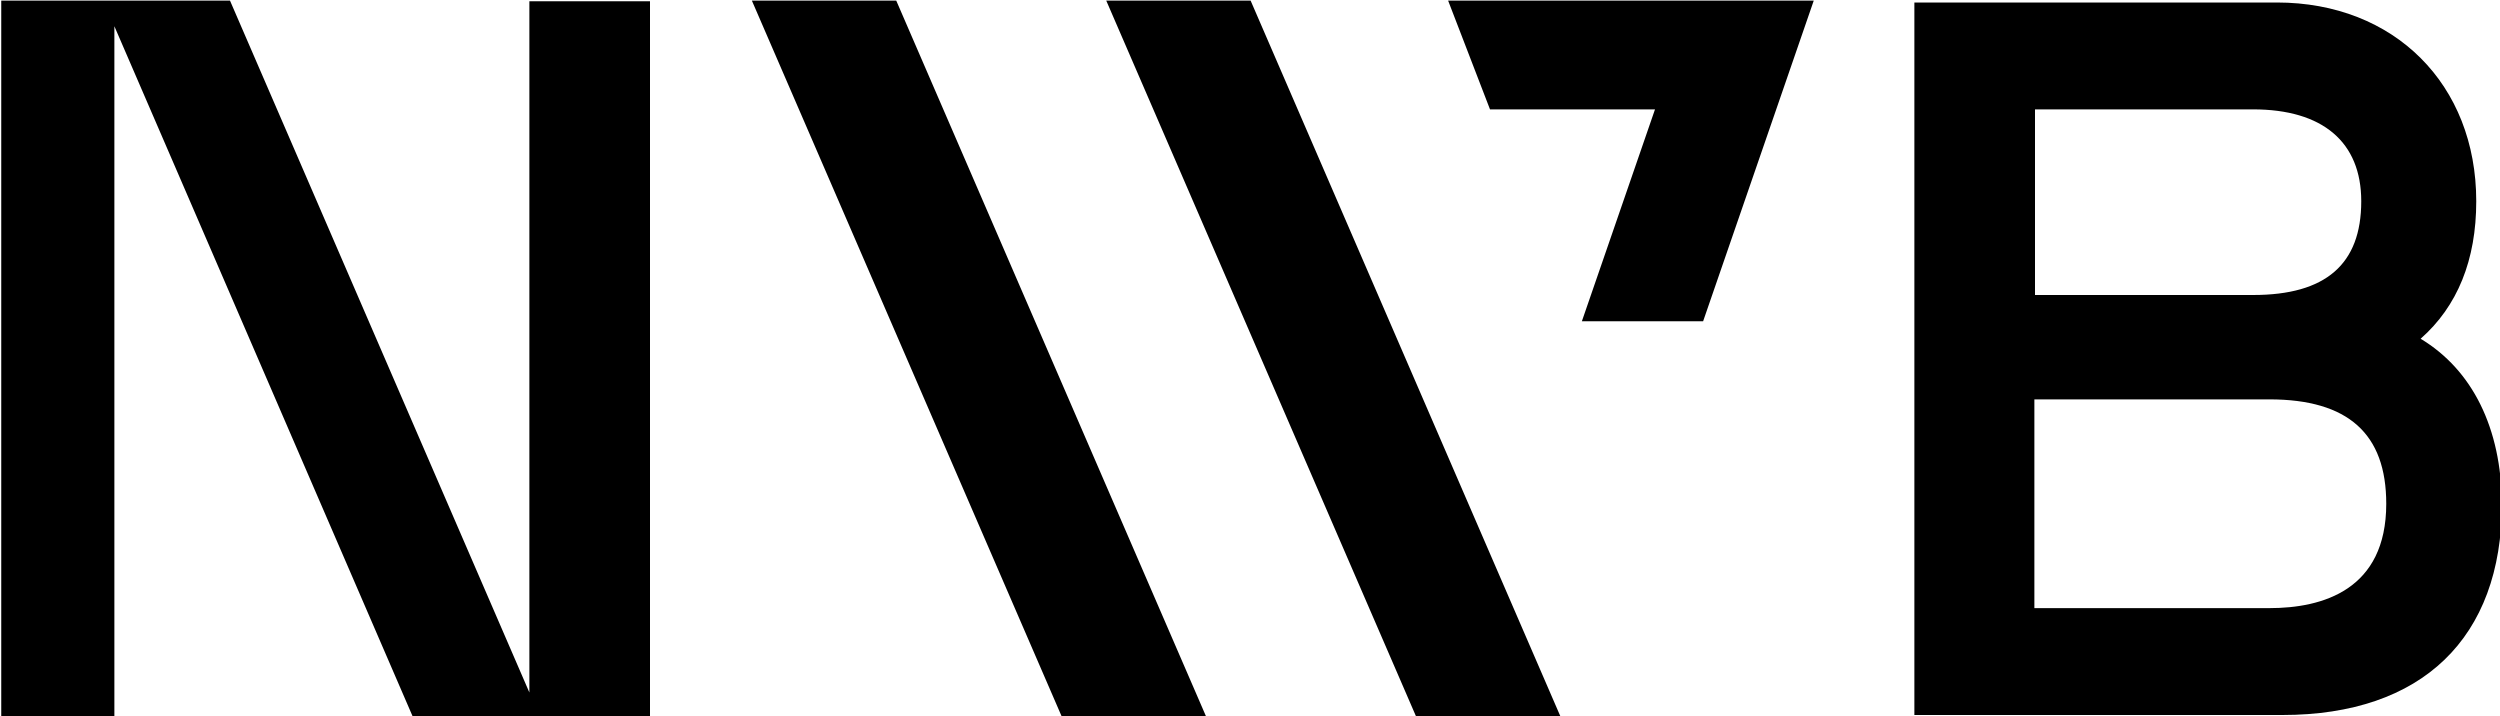
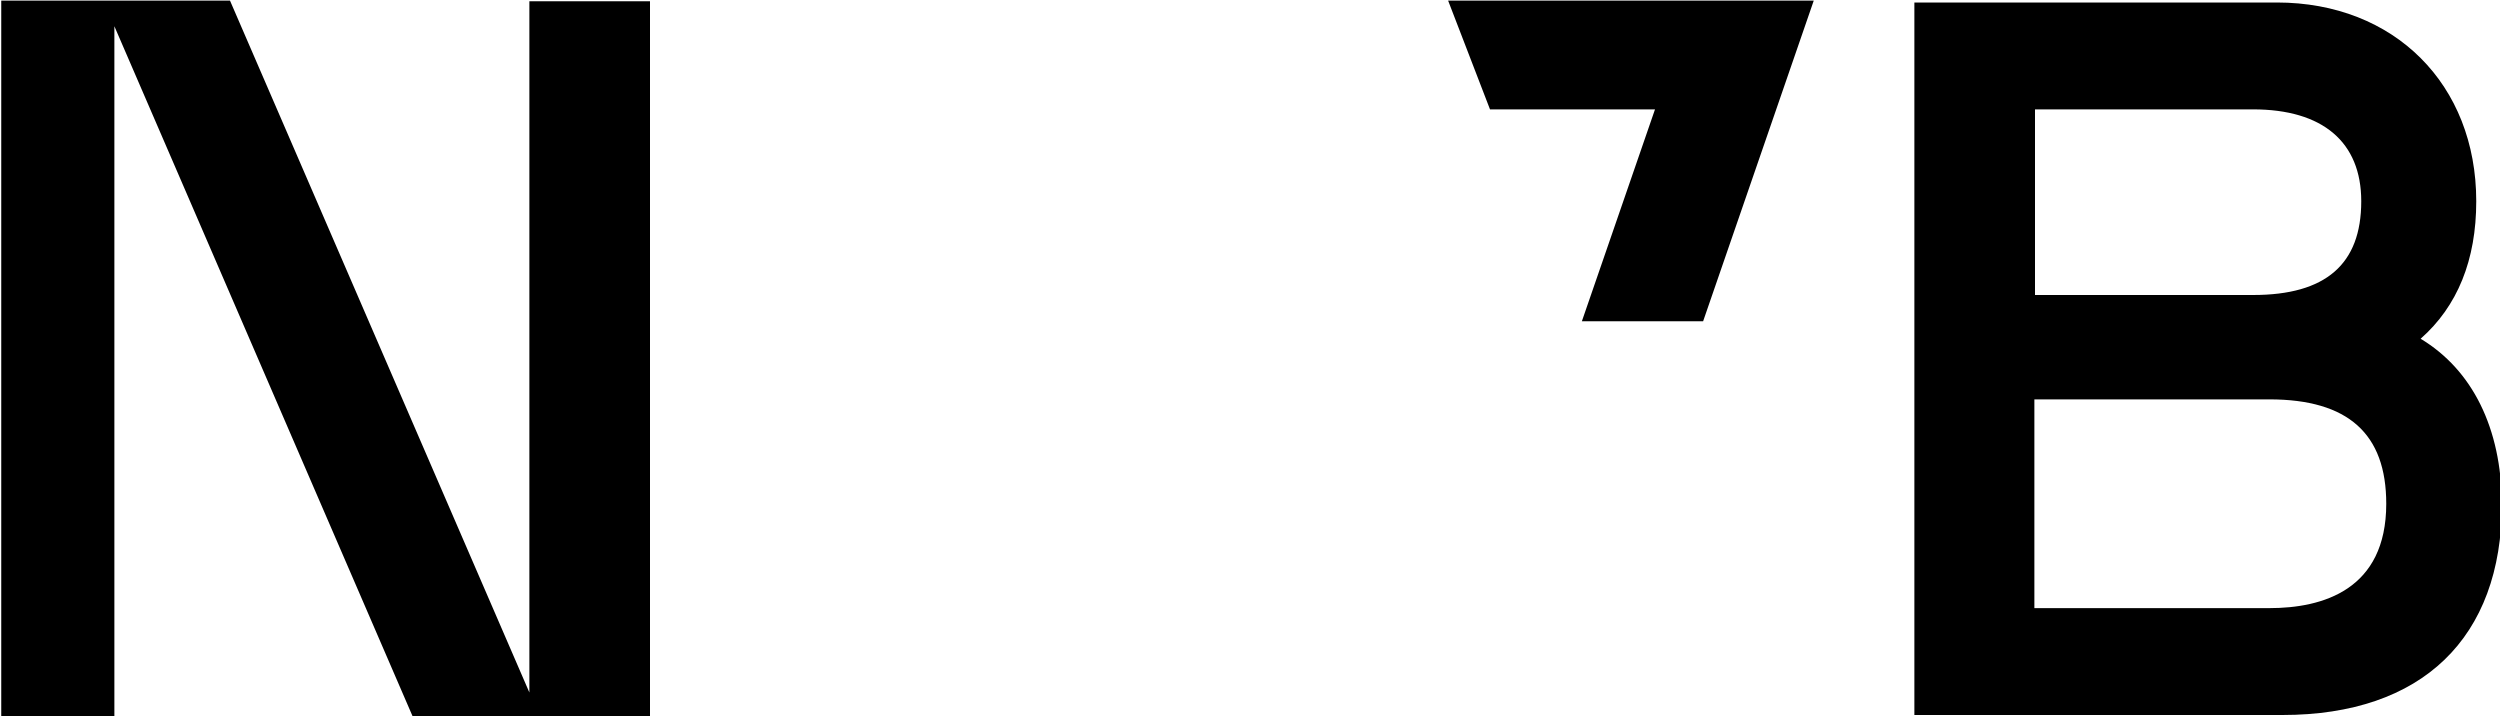
<svg xmlns="http://www.w3.org/2000/svg" id="Camada_1" x="0px" y="0px" viewBox="0 0 400 114.6" style="enable-background:new 0 0 400 114.6;" xml:space="preserve">
  <g>
    <path id="Caminho_42_00000136399512185053701760000014597823745439899799_" d="M0.2,0.1v114.6h18.1V4.2l47.8,110.6H104V0.2H84.7  v110.6L36.8,0.1H0.2z" />
-     <path id="Caminho_43_00000041288275694100797410000009951498434868601023_" d="M120.3,0.1l49.6,114.6h23.1L143.4,0.1H120.3z" />
-     <path id="Caminho_44_00000093170617949371188880000016178613718901830050_" d="M177,0.1l49.6,114.6h23.1L200.1,0.1H177z" />
+     <path id="Caminho_44_00000093170617949371188880000016178613718901830050_" d="M177,0.1h23.1L200.1,0.1H177z" />
    <path id="Caminho_45_00000003065661620953531620000001865706203337008299_" d="M231.7,0.1l6.7,17.4h26.4l-11.7,33.9h19.4l17.7-51.3  C290.3,0.1,231.7,0.1,231.7,0.1z" />
    <g id="Grupo_13_00000015356121319244257780000008430066692262097303_">
      <path id="Caminho_46_00000086653664756575381420000013975645517274714258_" d="M387.3,54.2c5.9-5.2,8.9-12.6,8.9-22   c0-18.7-13.1-31.8-31.9-31.8h-58v114h58.9c22.3,0,35.1-12.3,35.1-33.8C400.2,68.5,395.6,59.2,387.3,54.2 M377.8,32.2   c0,10.1-5.7,15-17.3,15h-34.9V17.5h34.9C371.6,17.5,377.8,22.7,377.8,32.2 M363.1,63.9c12.6,0,18.7,5.5,18.7,16.7   c0,13.8-10.2,16.7-18.7,16.7h-37.6V63.9H363.1z" />
    </g>
  </g>
</svg>